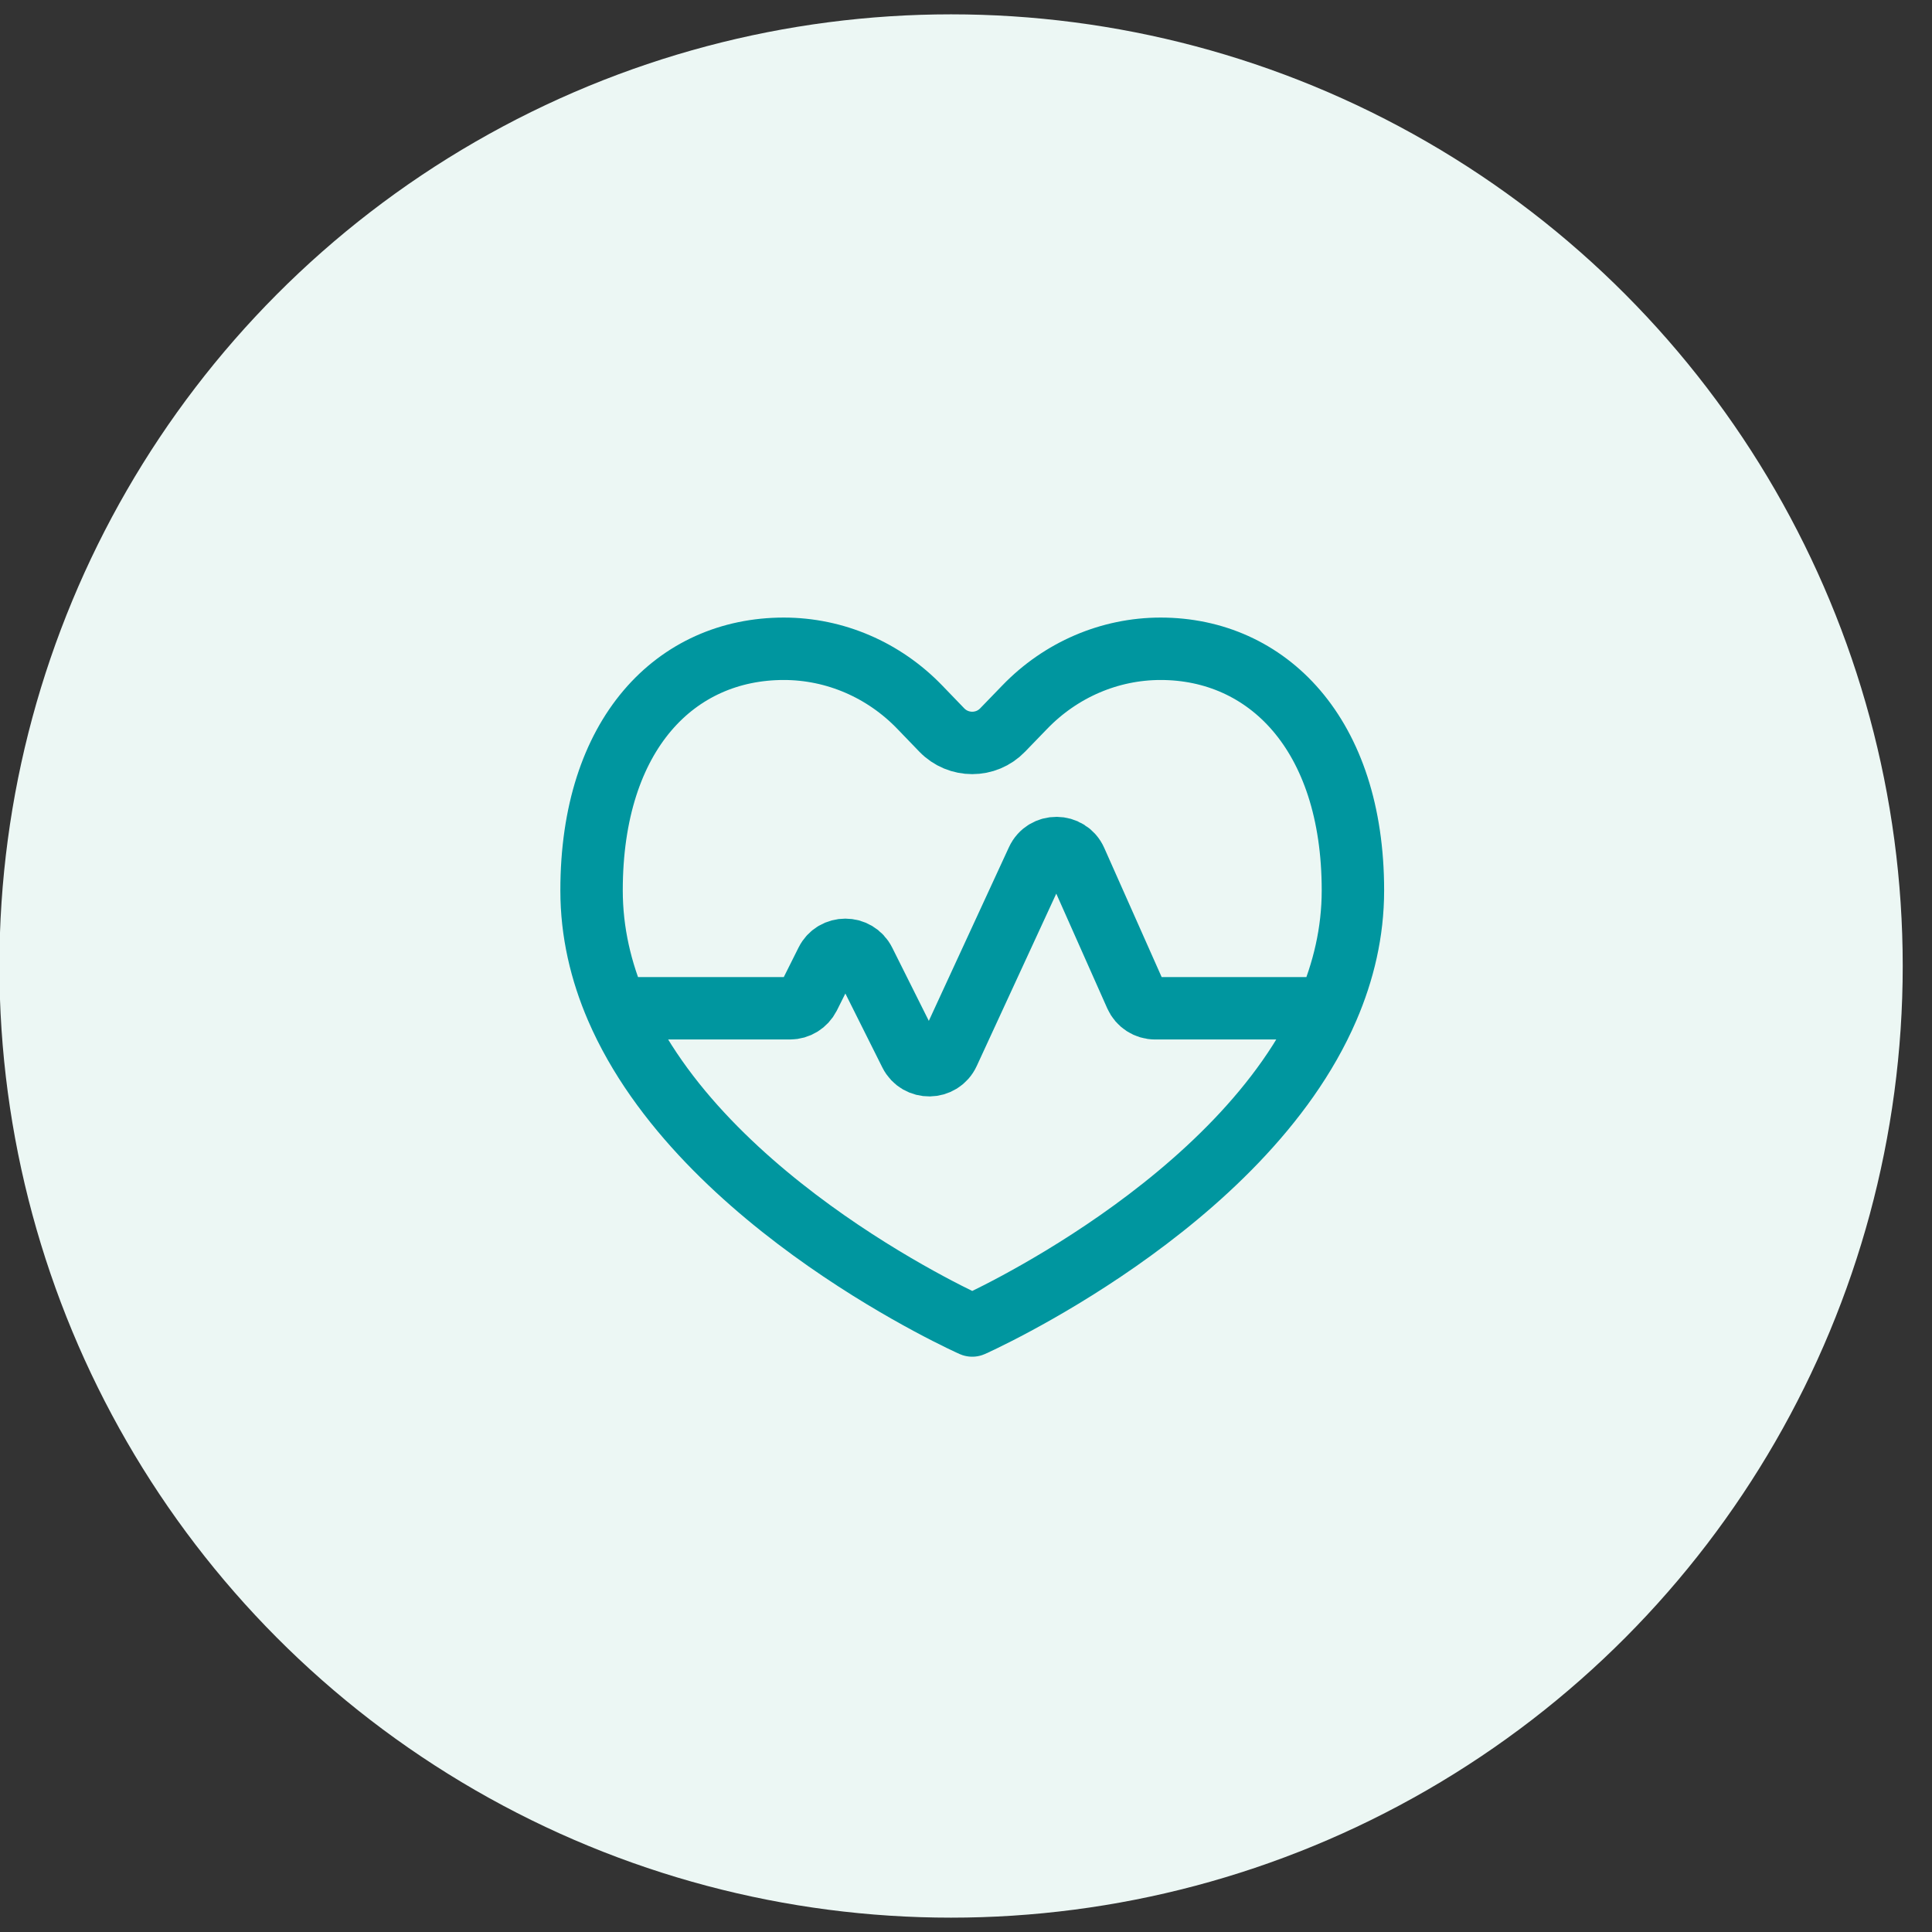
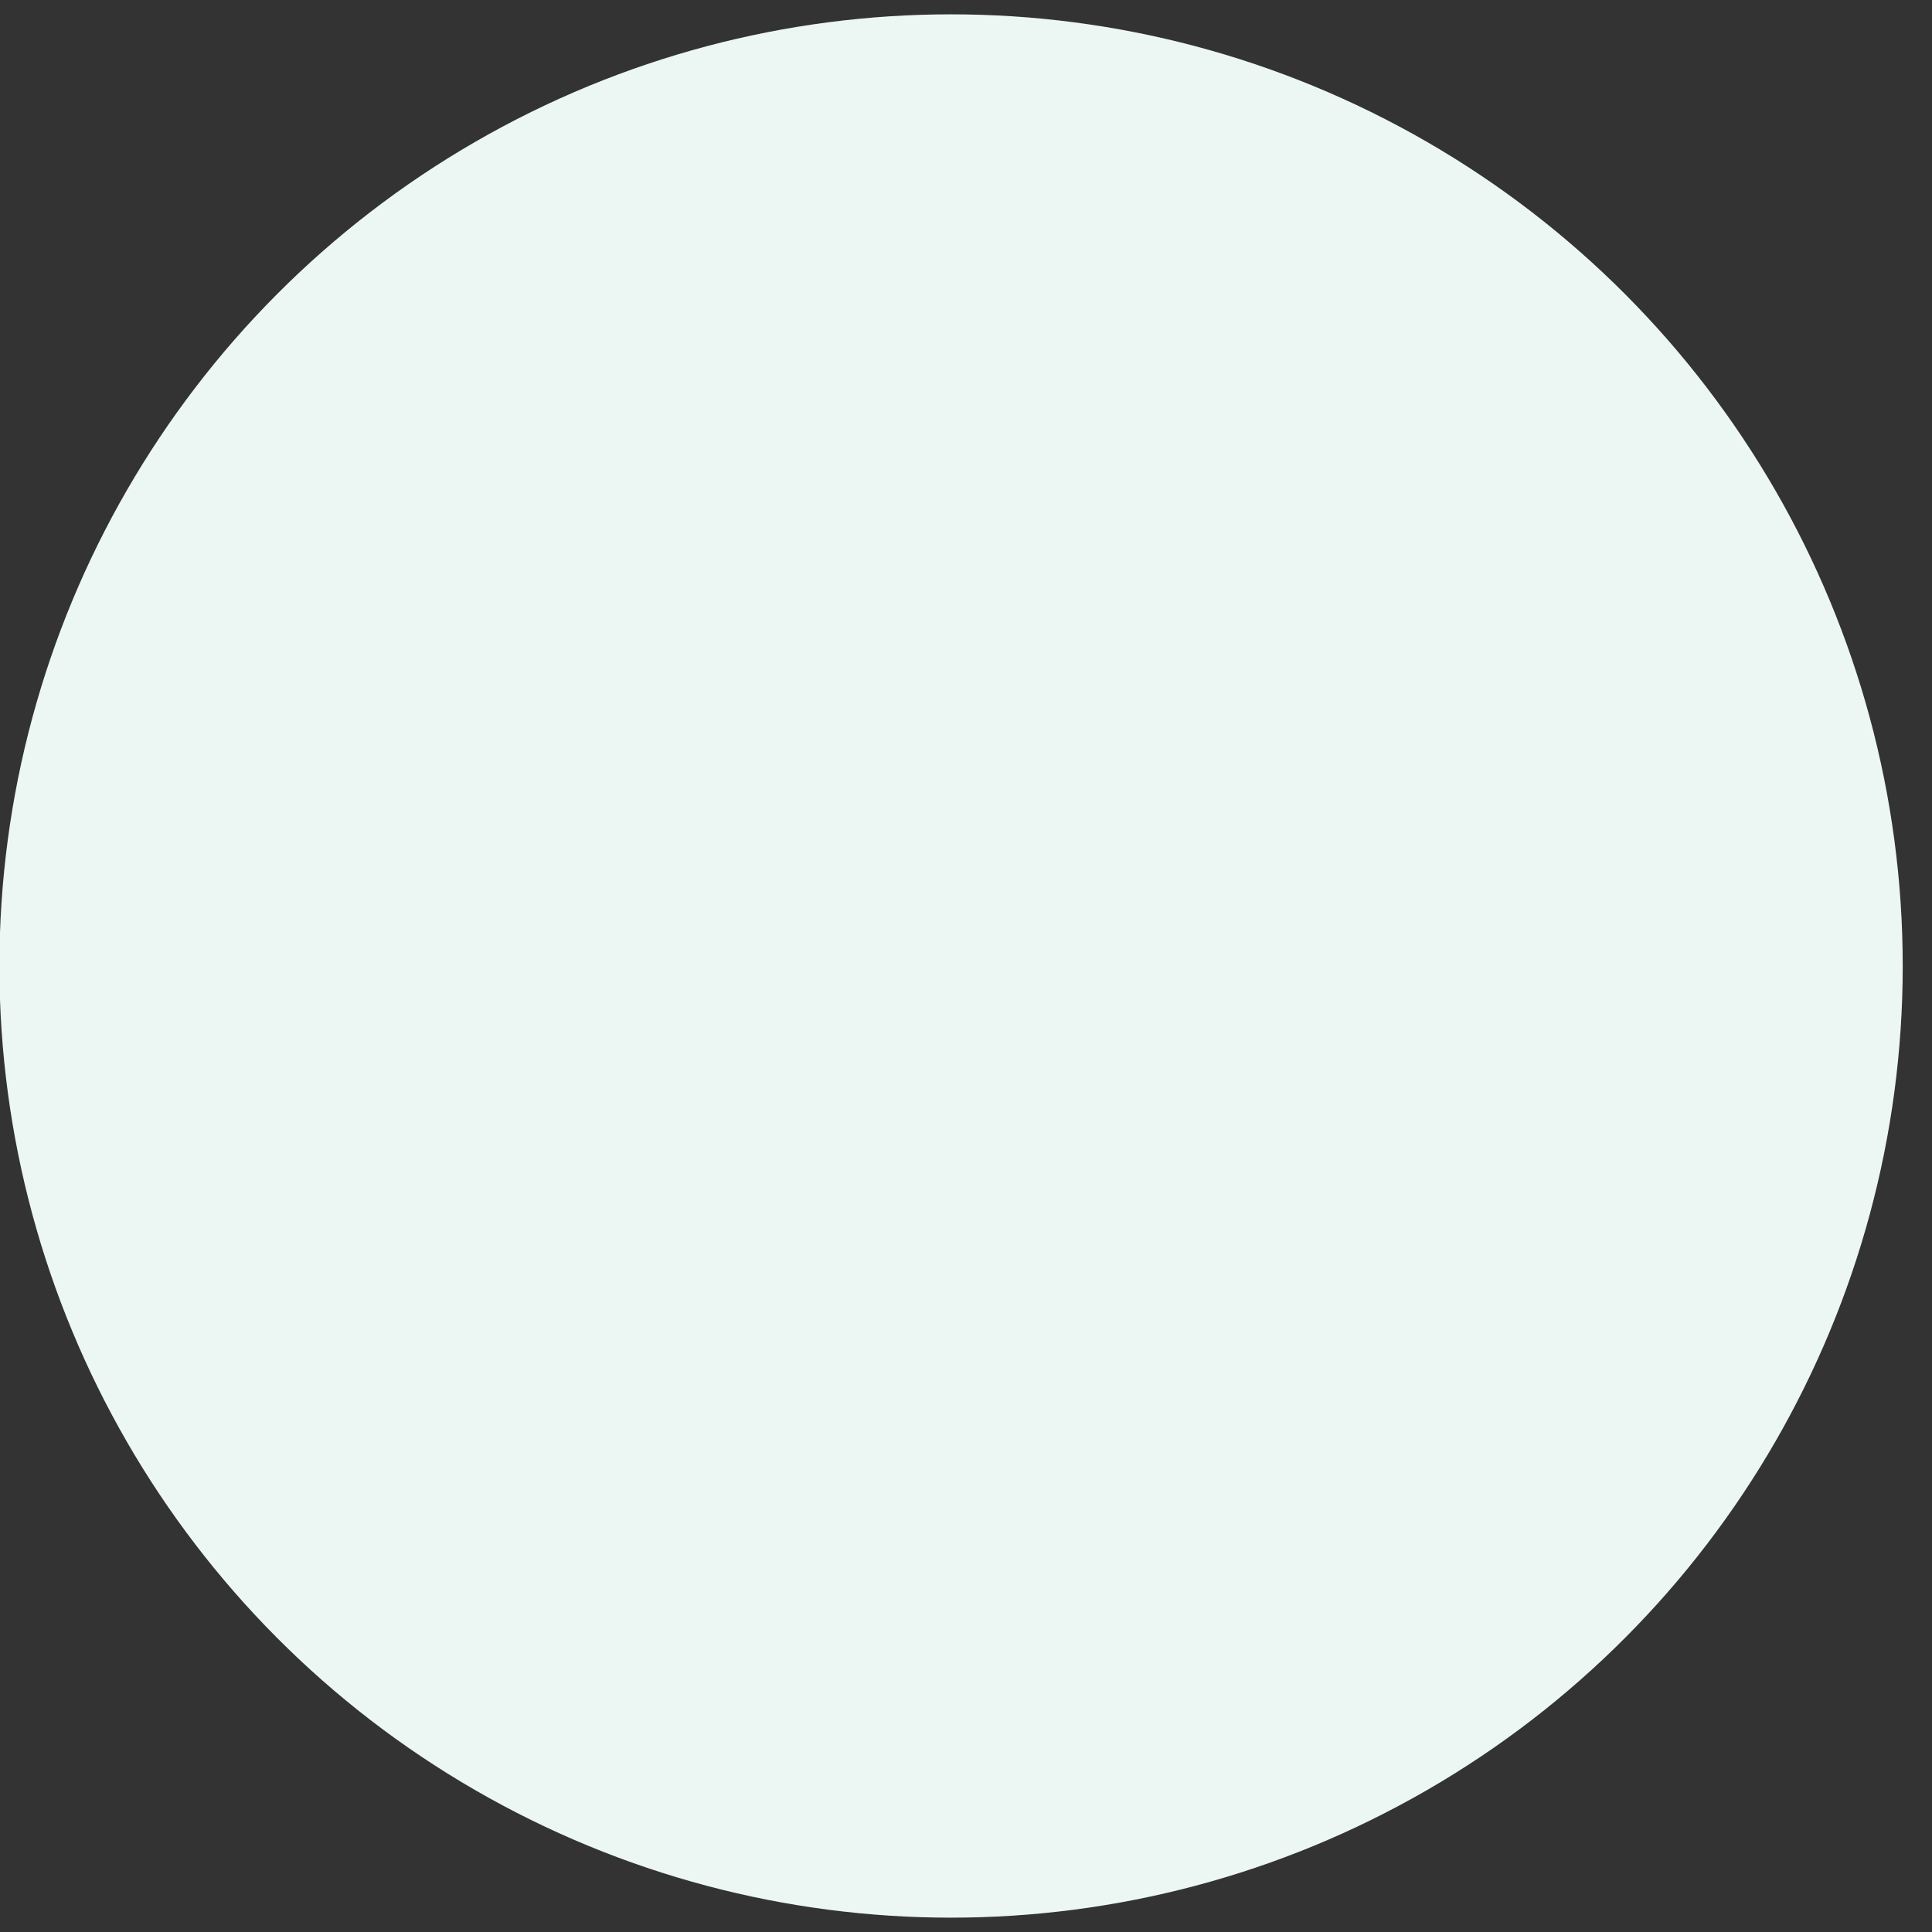
<svg xmlns="http://www.w3.org/2000/svg" width="26" height="26" viewBox="0 0 26 26" fill="none">
  <rect x="0" y="0" width="26" height="26" fill="#333333" stroke="none" />
  <circle cx="12.799" cy="13" r="12.807" fill="#ECF7F4" />
-   <path d="M17.867 13.569C18.08 13.075 18.207 12.545 18.207 11.983C18.207 9.869 17.048 8.731 15.619 8.731C14.933 8.731 14.275 9.014 13.79 9.517L13.493 9.824C13.27 10.056 12.898 10.056 12.674 9.824L12.378 9.517C11.893 9.014 11.235 8.731 10.548 8.731C9.099 8.731 7.961 9.869 7.961 11.983C7.961 12.545 8.087 13.075 8.3 13.569M17.867 13.569C16.724 16.22 13.084 17.838 13.084 17.838C13.084 17.838 9.444 16.22 8.3 13.569M17.867 13.569L15.546 13.569C15.433 13.569 15.331 13.503 15.285 13.4L14.477 11.582C14.378 11.358 14.061 11.356 13.959 11.578L12.763 14.17C12.663 14.387 12.357 14.391 12.25 14.178L11.631 12.94C11.526 12.73 11.226 12.73 11.122 12.94L10.886 13.412C10.837 13.508 10.739 13.569 10.631 13.569L8.3 13.569" stroke="#00969F" stroke-width="0.84" stroke-linecap="round" stroke-linejoin="round" />
</svg>